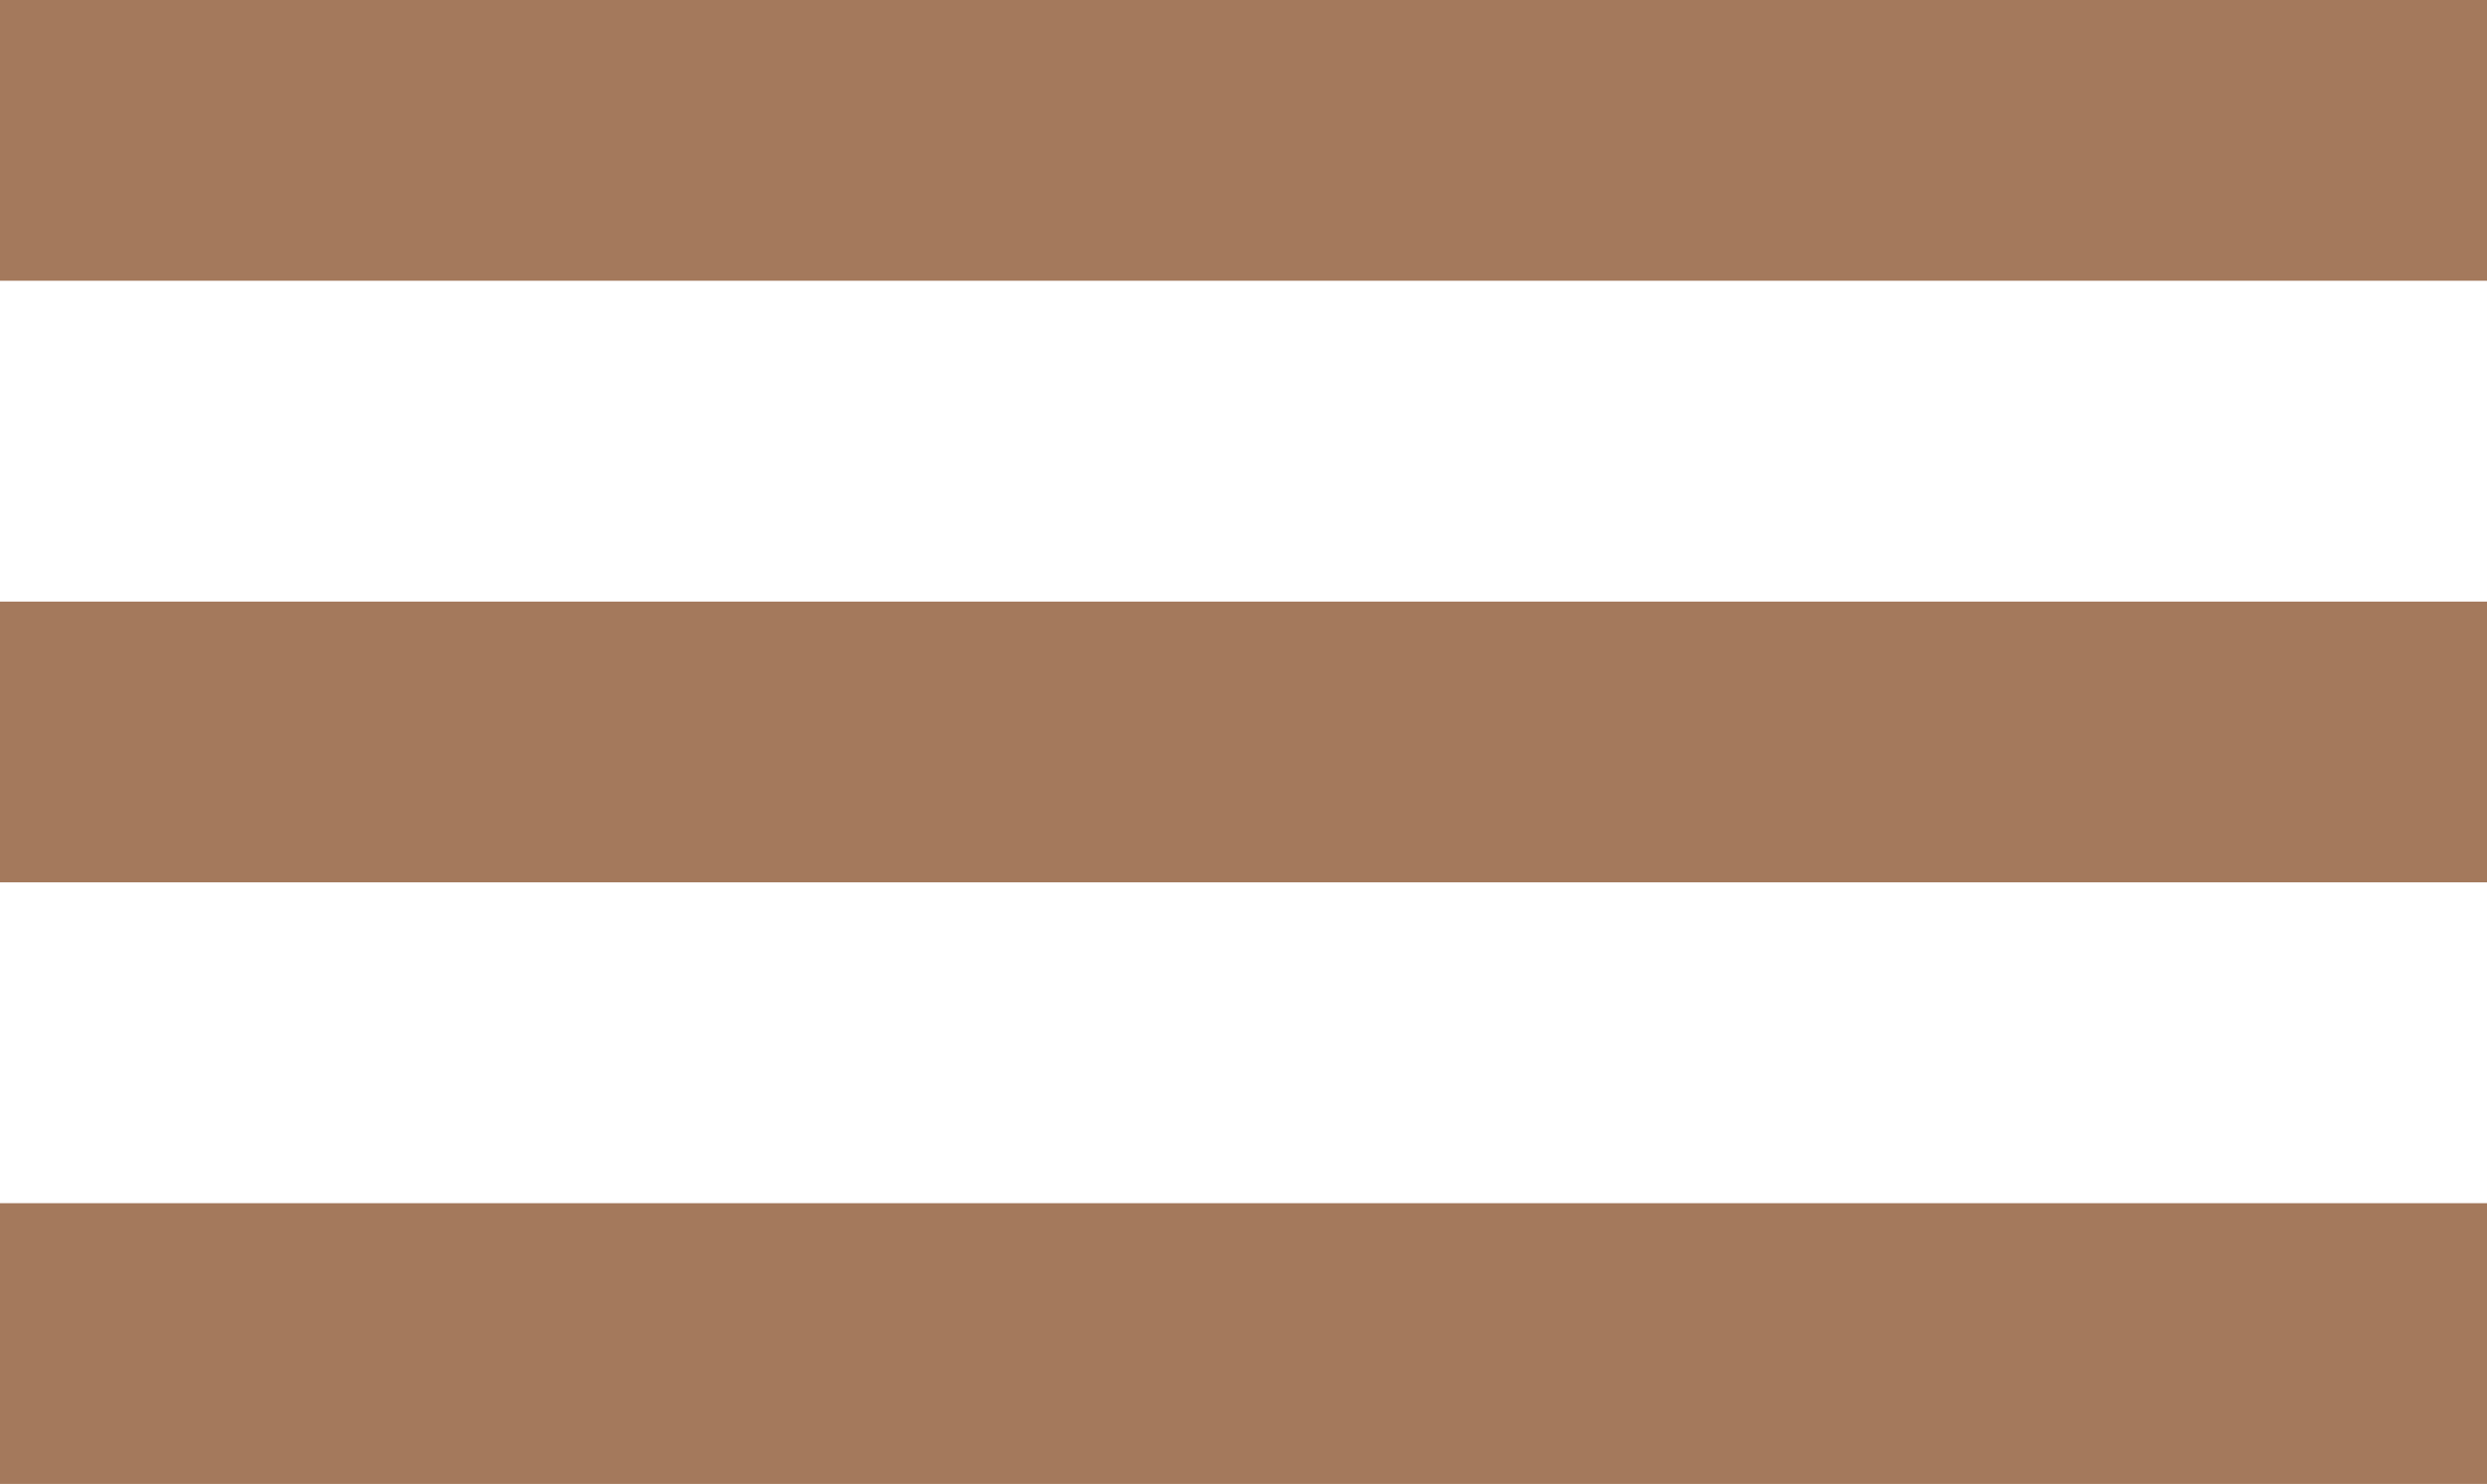
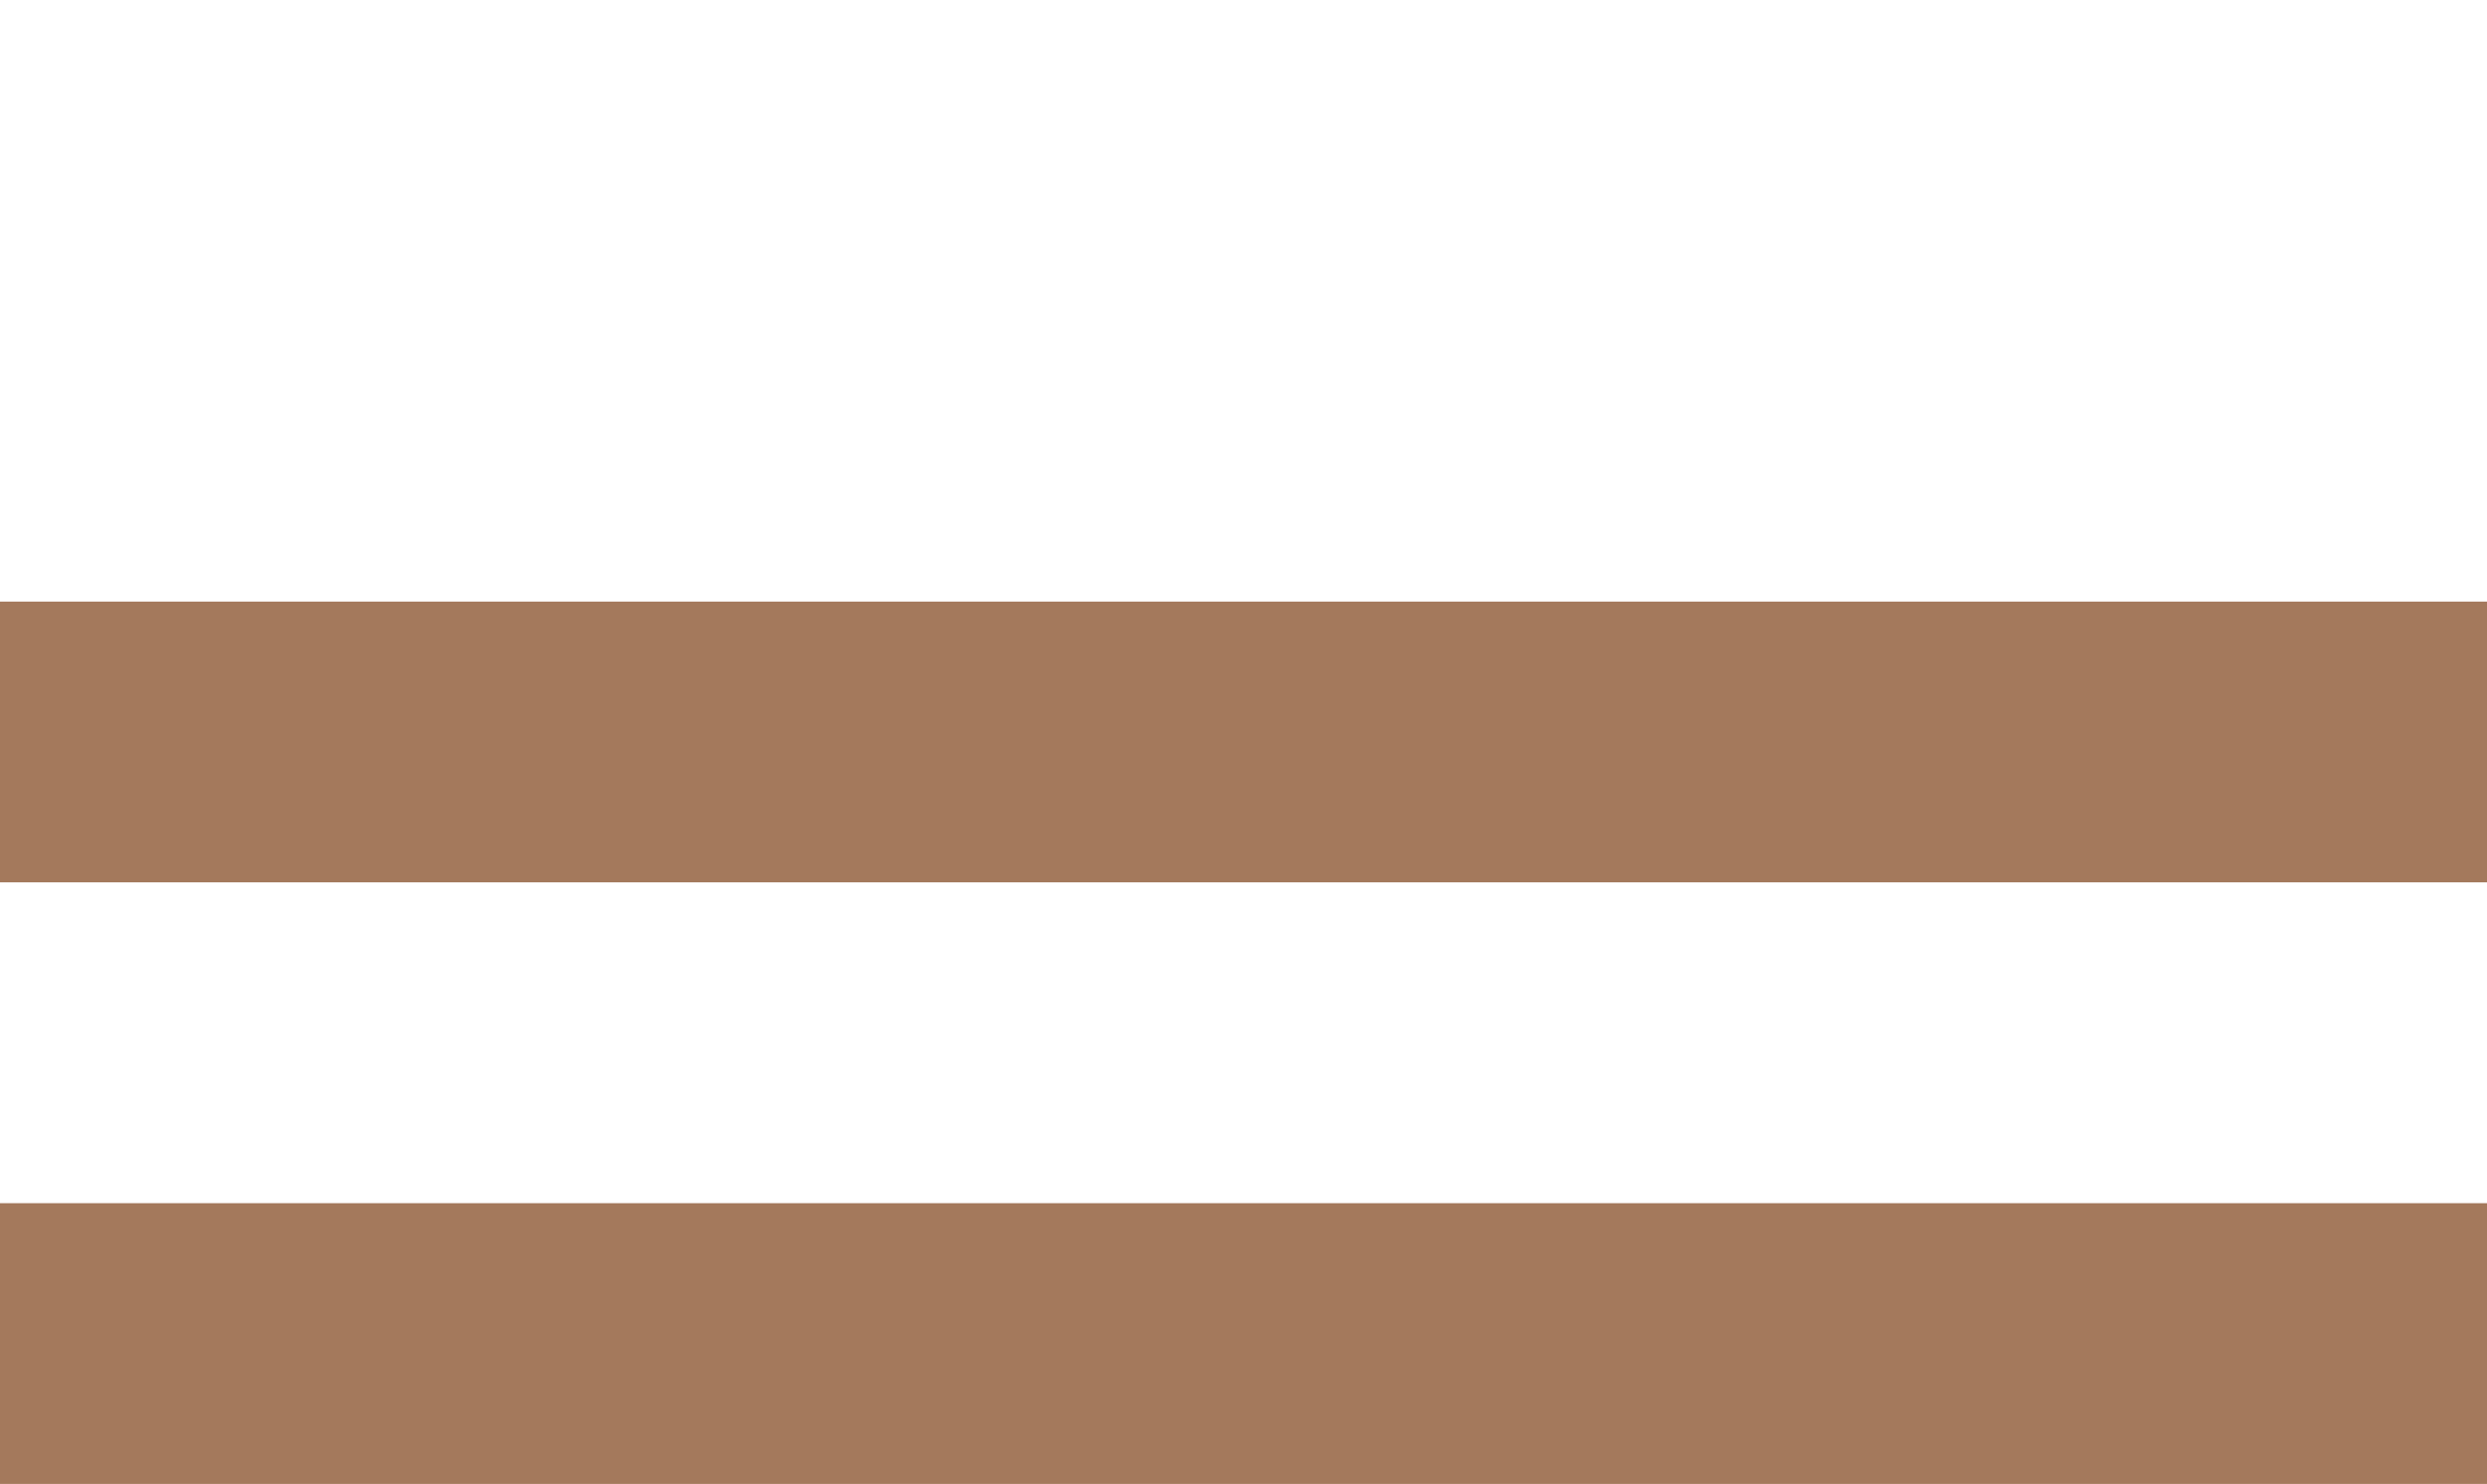
<svg xmlns="http://www.w3.org/2000/svg" width="62" height="37" viewBox="0 0 62 37" fill="none">
-   <rect width="62" height="7" fill="#A4795C" />
  <rect y="15" width="62" height="7" fill="#A4795C" />
  <rect y="30" width="62" height="7" fill="#A4795C" />
</svg>